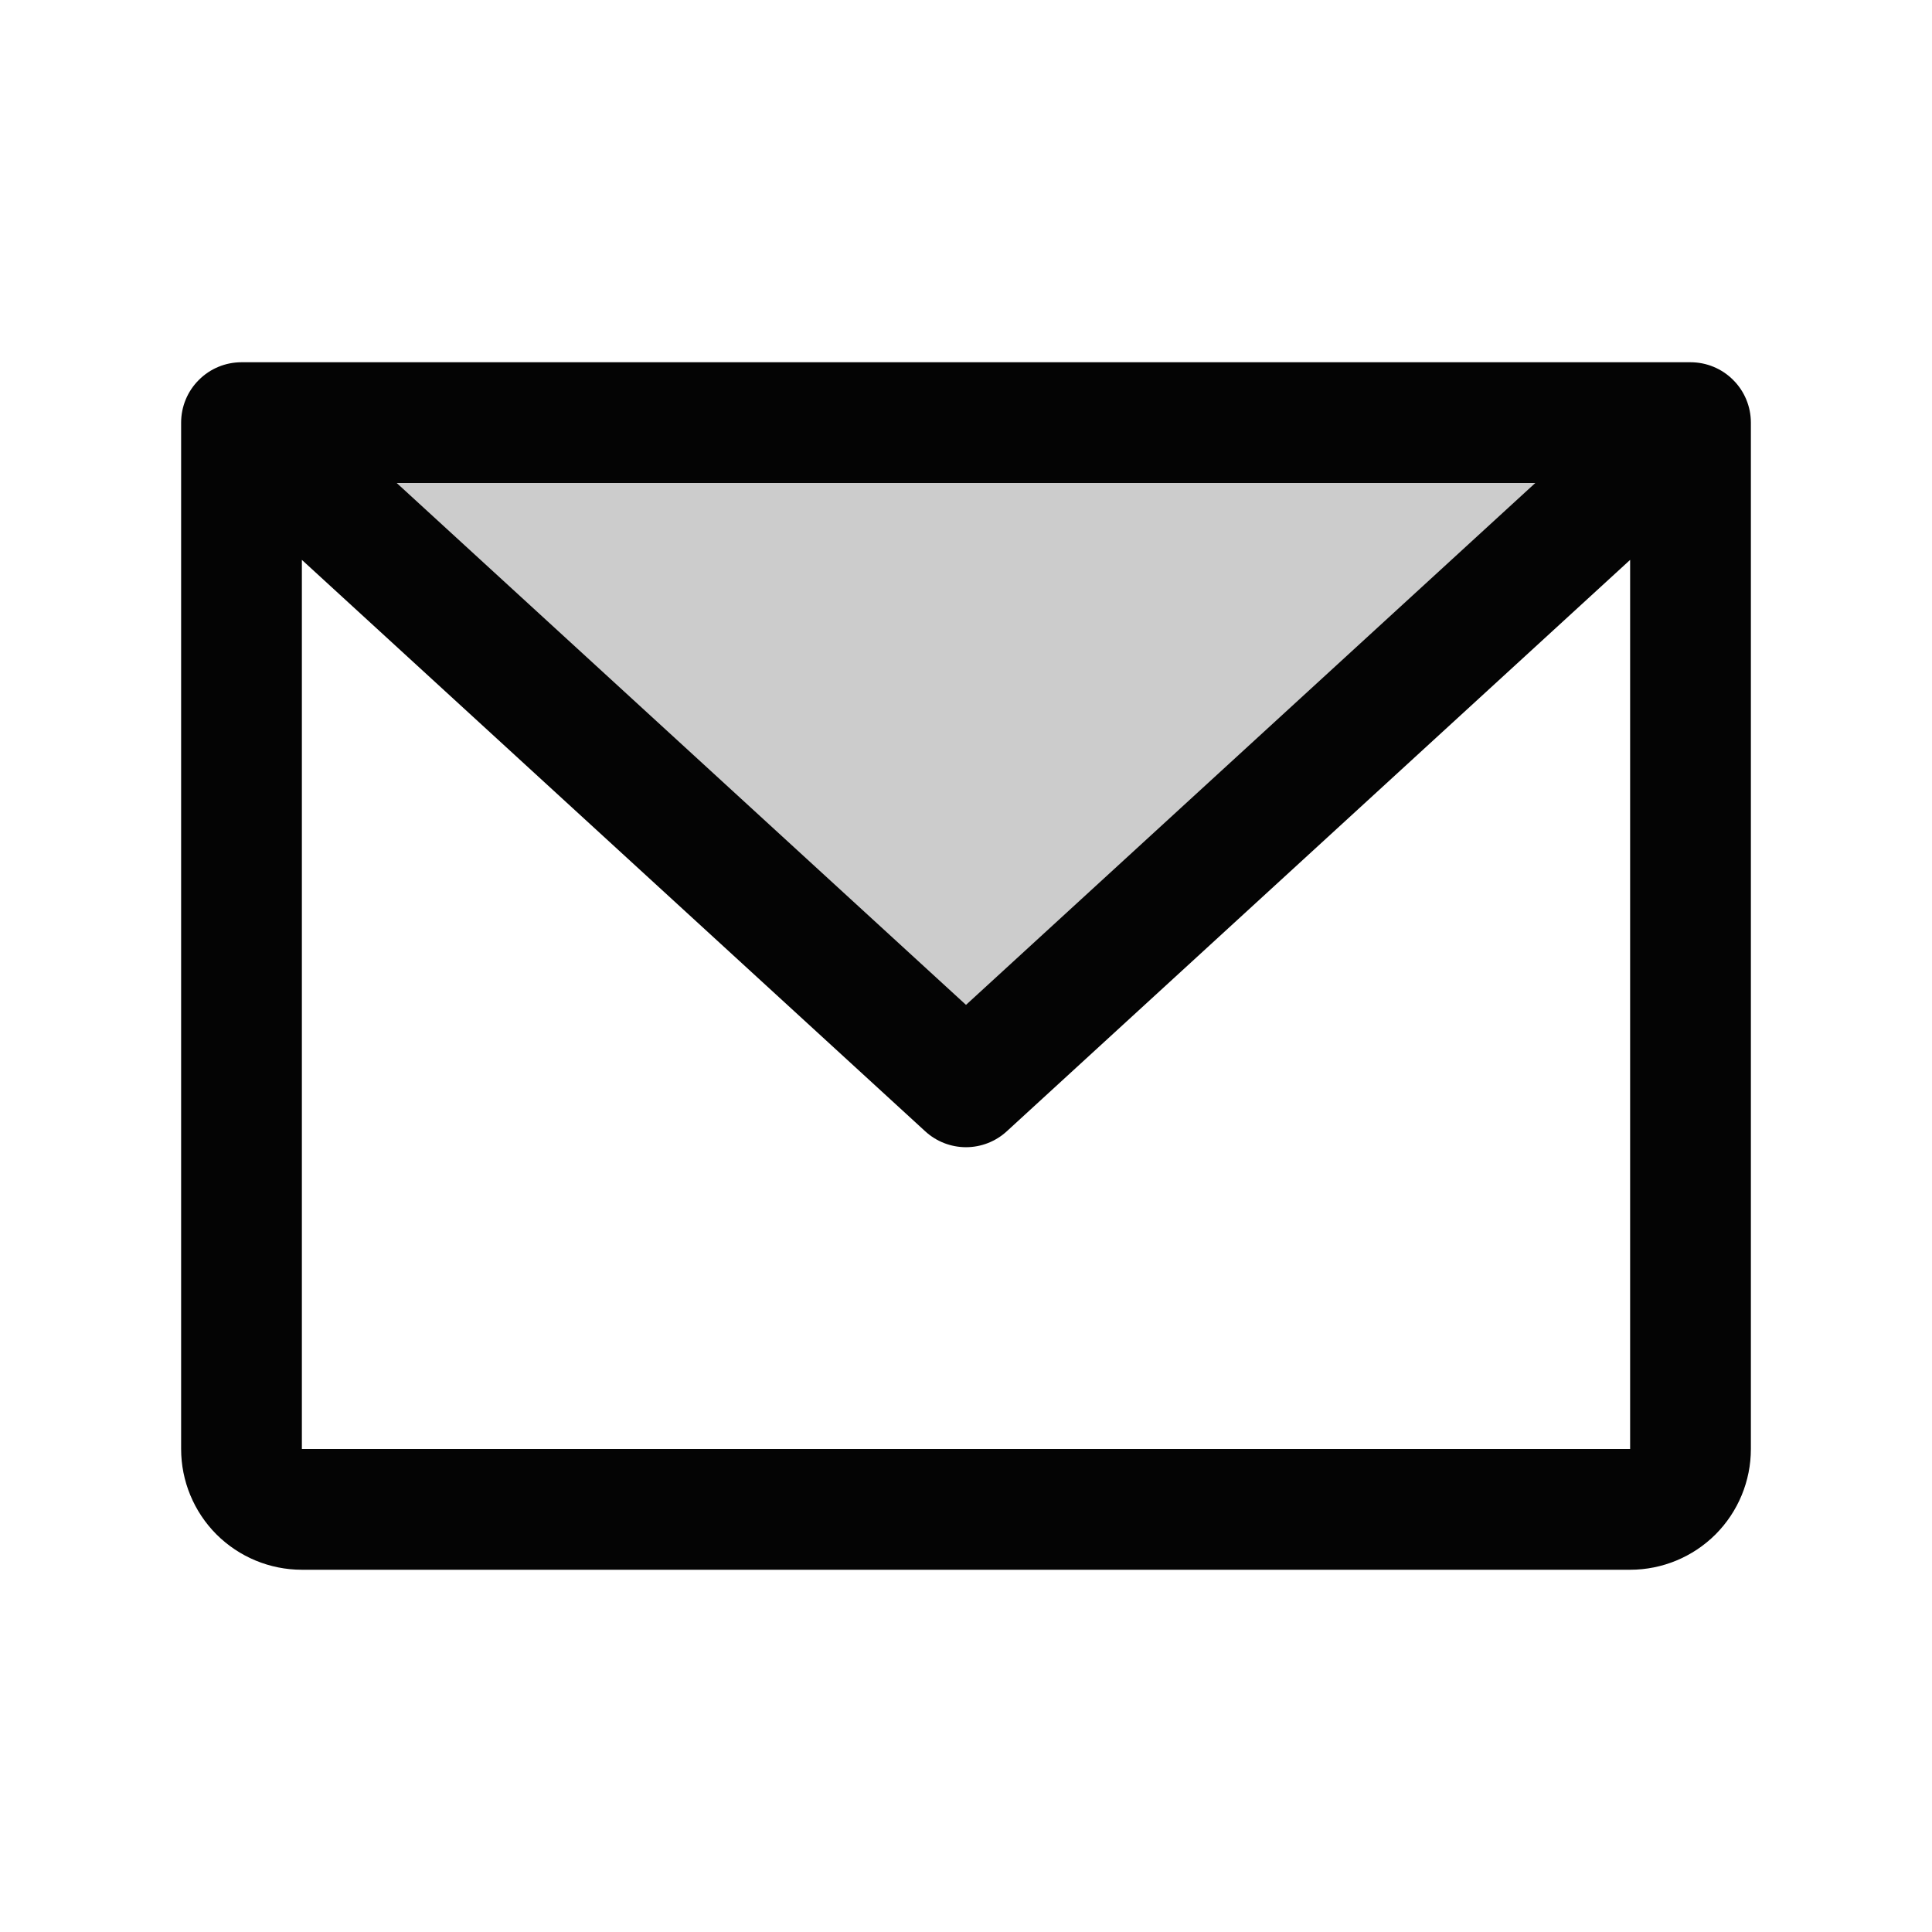
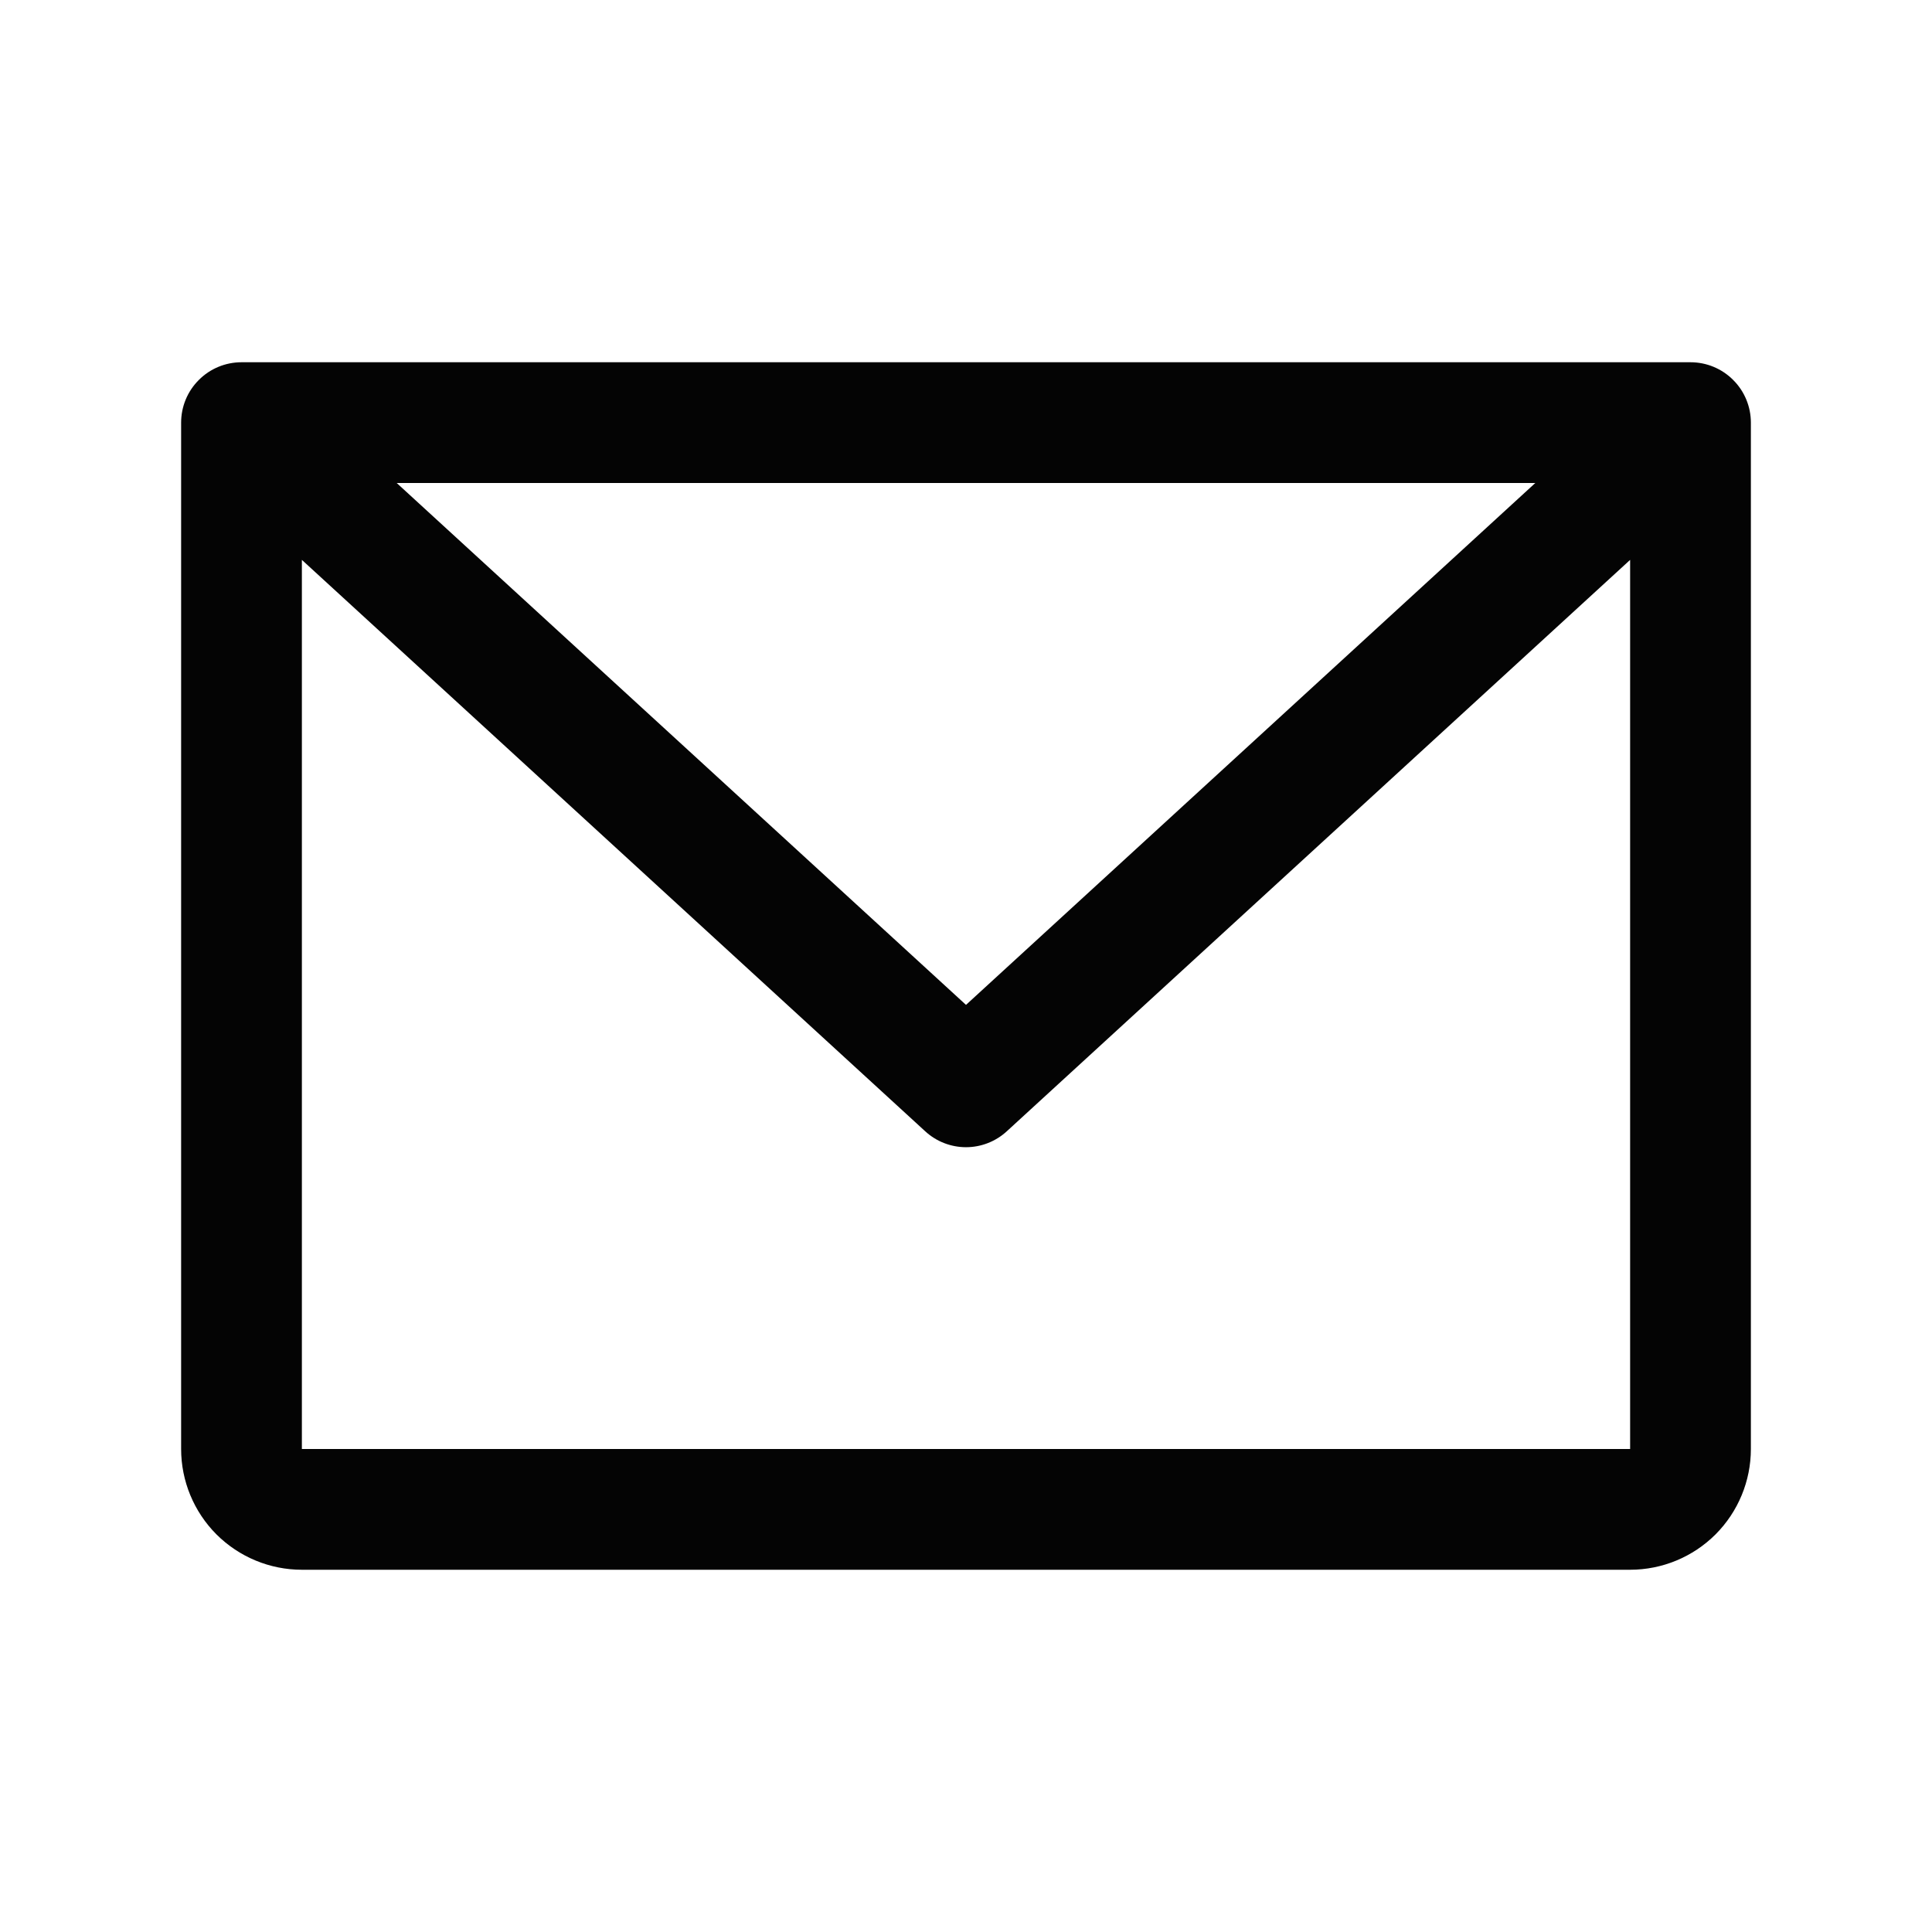
<svg xmlns="http://www.w3.org/2000/svg" width="24" height="24" viewBox="0 0 24 24" fill="none">
-   <path opacity="0.2" d="M21 5.25L12 13.5L3 5.25H21Z" fill="#040404" />
  <path d="M21 4.5H3C2.801 4.5 2.61 4.579 2.47 4.72C2.329 4.86 2.25 5.051 2.25 5.25V18C2.25 18.398 2.408 18.779 2.689 19.061C2.971 19.342 3.352 19.5 3.75 19.5H20.25C20.648 19.5 21.029 19.342 21.311 19.061C21.592 18.779 21.75 18.398 21.75 18V5.25C21.75 5.051 21.671 4.86 21.53 4.72C21.39 4.579 21.199 4.5 21 4.5ZM19.072 6L12 12.483L4.928 6H19.072ZM20.25 18H3.75V6.955L11.493 14.053C11.631 14.18 11.812 14.251 12 14.251C12.188 14.251 12.369 14.18 12.507 14.053L20.25 6.955V18Z" fill="#040404" />
</svg>